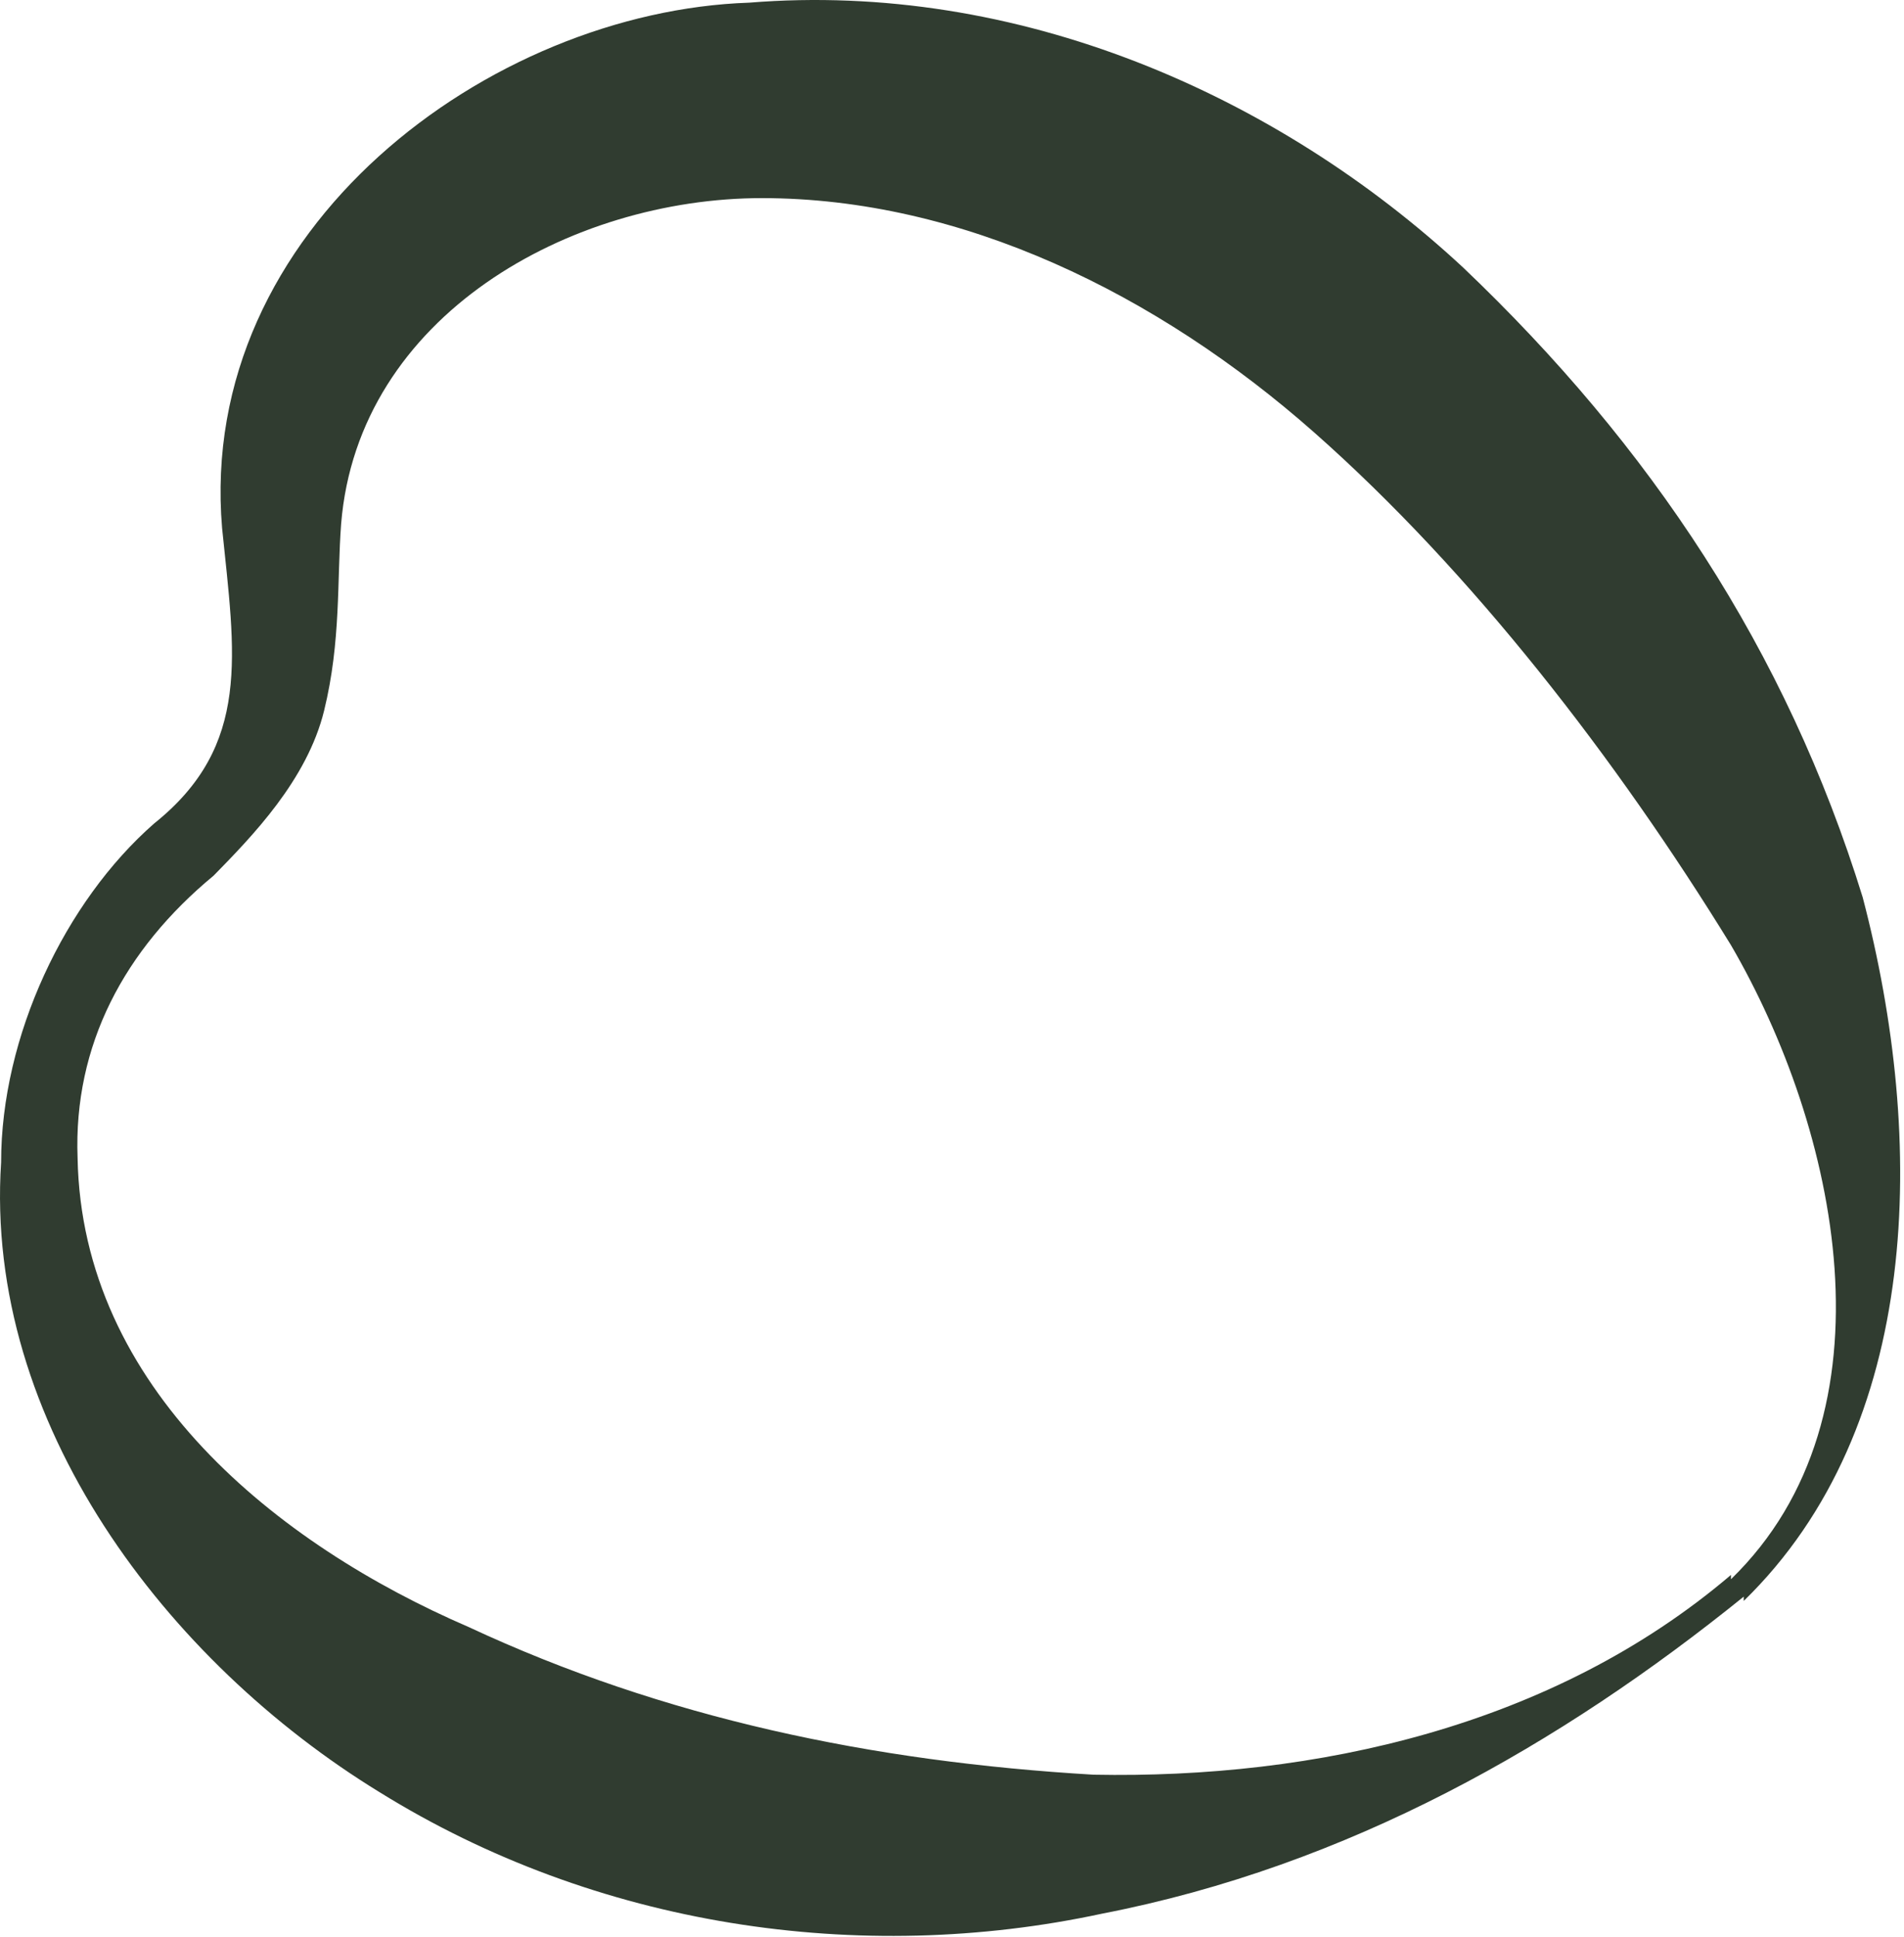
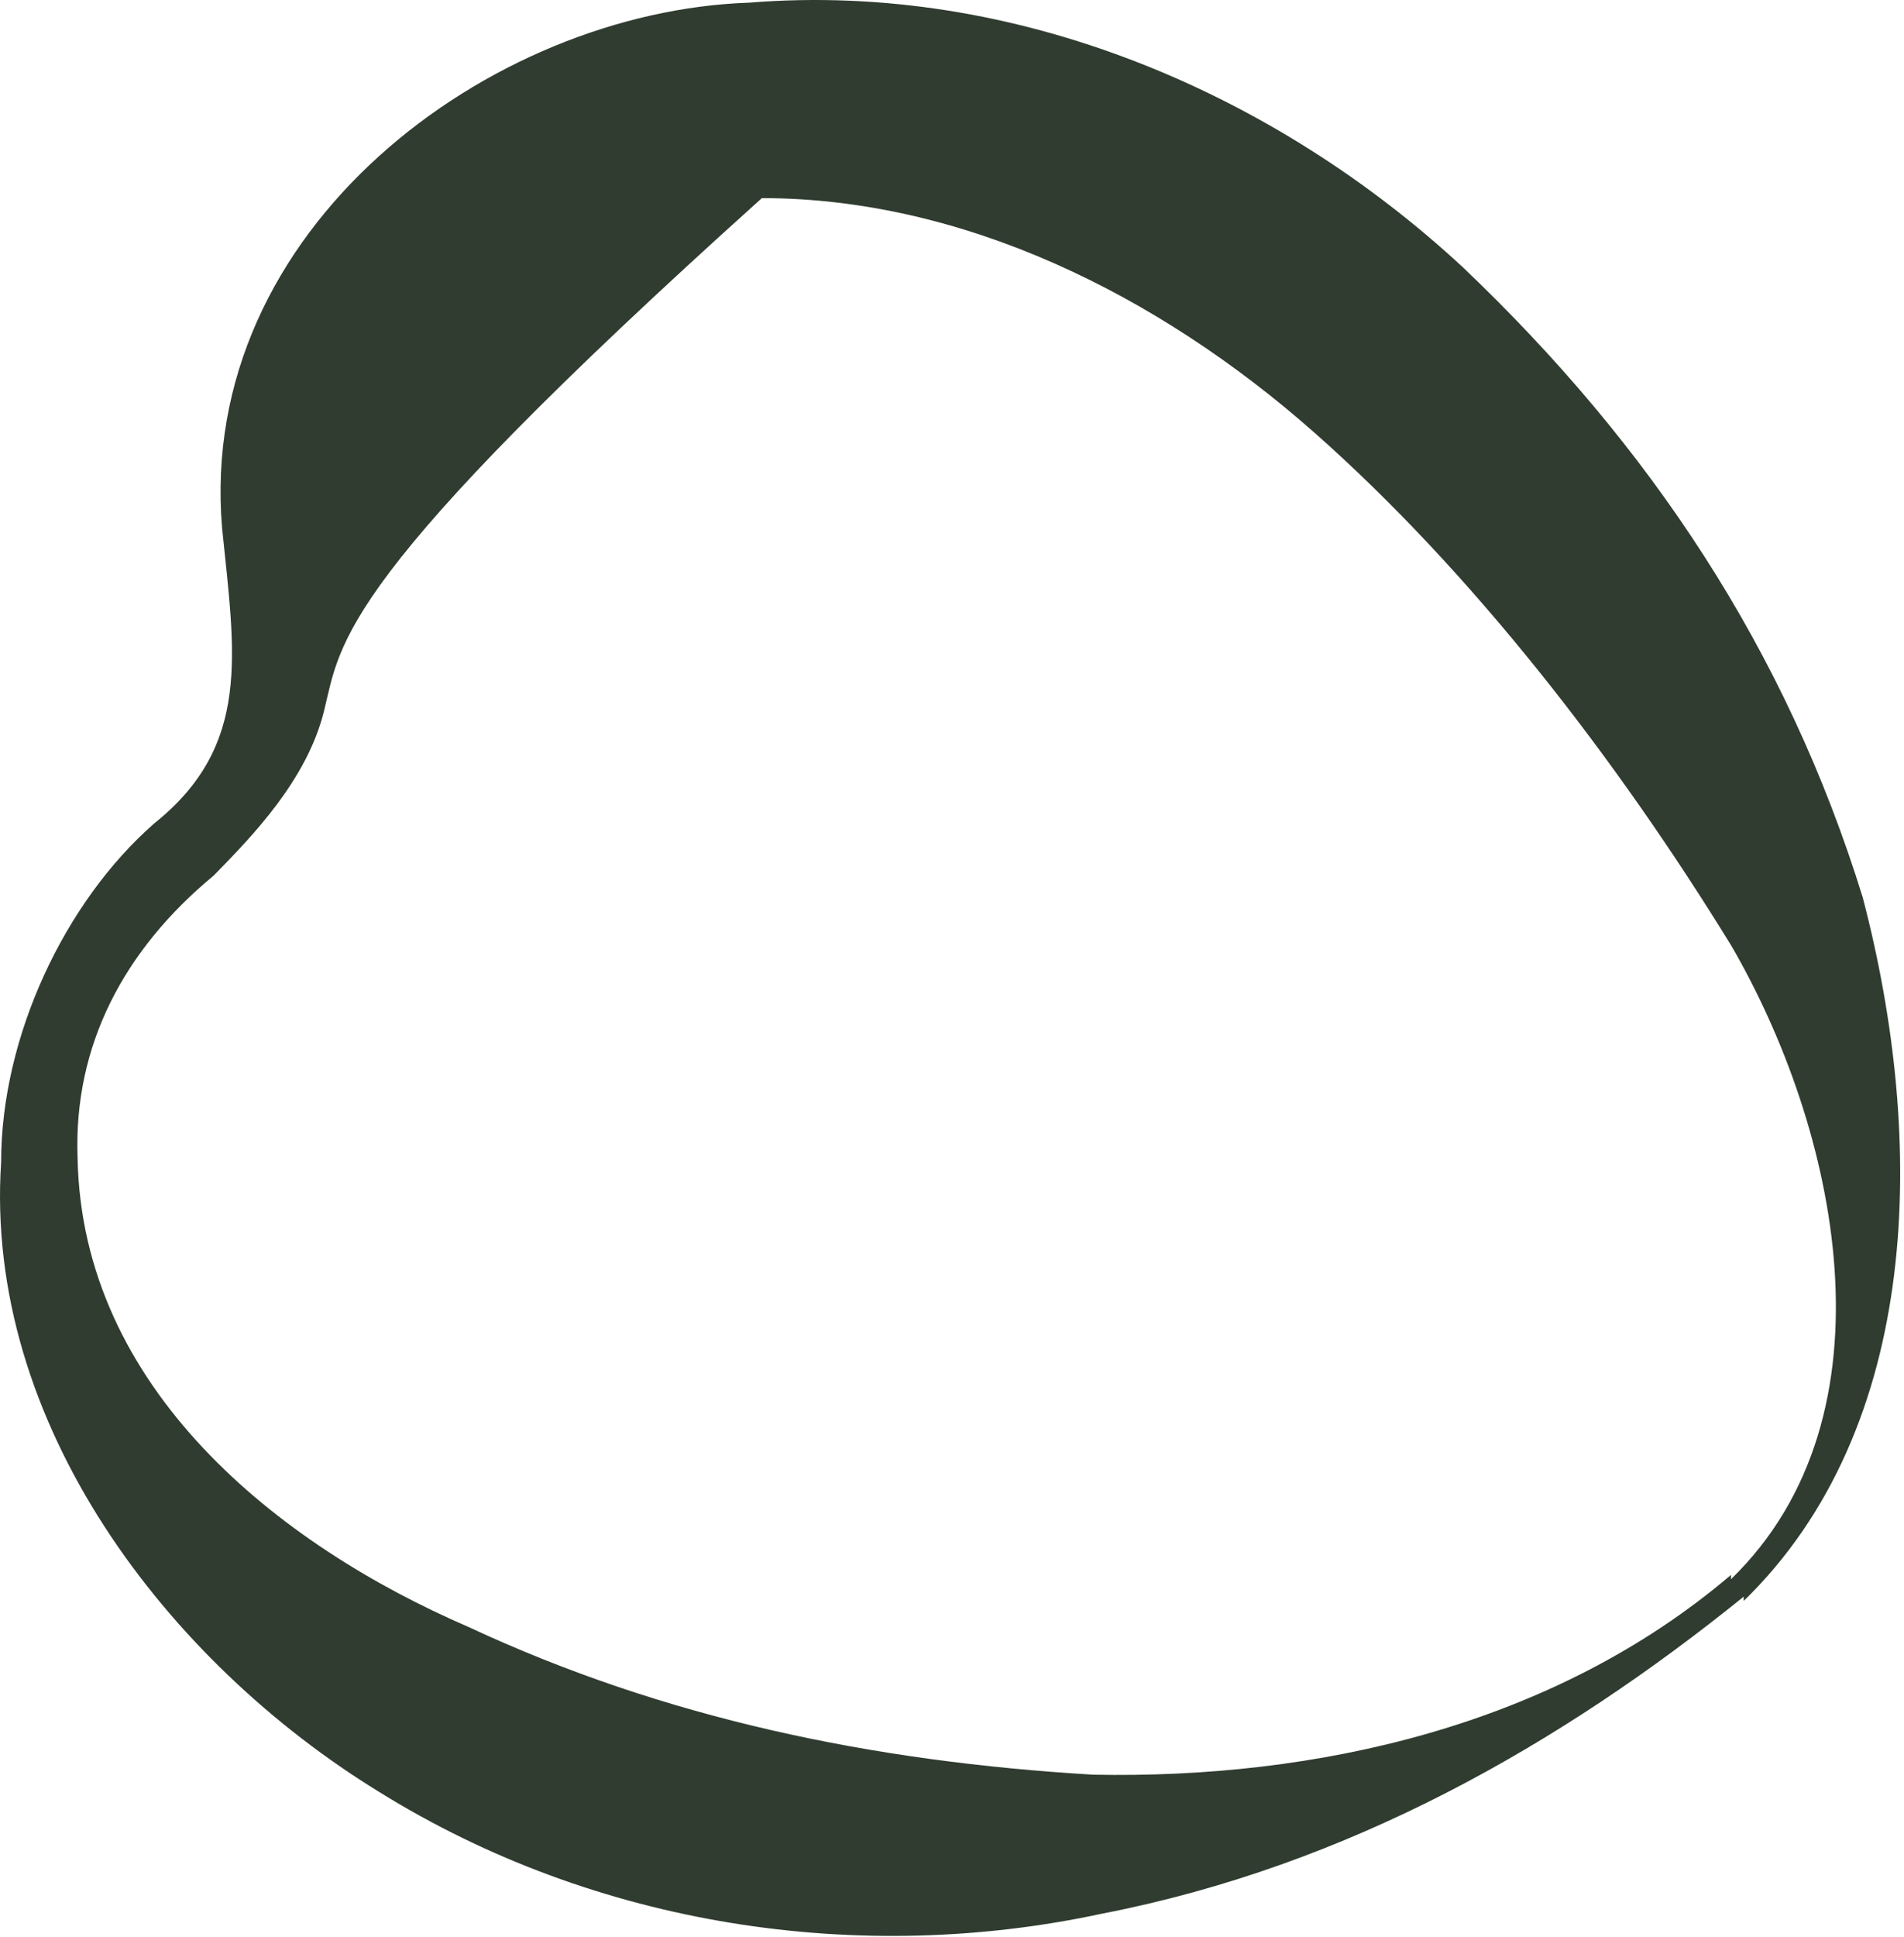
<svg xmlns="http://www.w3.org/2000/svg" fill="none" height="100%" overflow="visible" preserveAspectRatio="none" style="display: block;" viewBox="0 0 60 61" width="100%">
-   <path d="M54.949 50.288C49.189 54.939 42.492 58.769 34.724 60.274C27.09 61.915 18.786 60.684 11.955 56.443C5.258 52.34 -0.501 44.816 0.035 36.608C0.035 32.641 2.044 28.401 4.856 25.938C7.937 23.476 7.401 20.603 6.999 16.636C6.196 7.197 15.437 0.358 23.607 0.084C32.045 -0.6 40.216 2.957 46.109 8.428C52.002 14.037 56.288 20.466 58.699 28.264C60.708 35.924 60.574 44.953 54.949 50.424V50.288ZM54.547 49.74C59.904 44.542 57.895 35.514 54.547 29.768C50.93 23.886 46.377 18.004 41.421 13.627C36.465 9.249 30.304 6.24 24.009 6.24C17.982 6.24 11.285 9.933 10.75 16.499C10.616 18.278 10.75 20.193 10.214 22.381C9.678 24.57 7.937 26.349 6.731 27.58C3.919 29.905 2.312 32.915 2.445 36.471C2.579 43.721 8.741 48.646 14.768 51.245C20.929 54.118 27.492 55.486 34.456 55.896C41.421 56.033 48.921 54.392 54.547 49.604V49.74Z" fill="#303C30" id="Vector" />
+   <path d="M54.949 50.288C49.189 54.939 42.492 58.769 34.724 60.274C27.09 61.915 18.786 60.684 11.955 56.443C5.258 52.34 -0.501 44.816 0.035 36.608C0.035 32.641 2.044 28.401 4.856 25.938C7.937 23.476 7.401 20.603 6.999 16.636C6.196 7.197 15.437 0.358 23.607 0.084C32.045 -0.6 40.216 2.957 46.109 8.428C52.002 14.037 56.288 20.466 58.699 28.264C60.708 35.924 60.574 44.953 54.949 50.424V50.288ZM54.547 49.74C59.904 44.542 57.895 35.514 54.547 29.768C50.93 23.886 46.377 18.004 41.421 13.627C36.465 9.249 30.304 6.24 24.009 6.24C10.616 18.278 10.75 20.193 10.214 22.381C9.678 24.57 7.937 26.349 6.731 27.58C3.919 29.905 2.312 32.915 2.445 36.471C2.579 43.721 8.741 48.646 14.768 51.245C20.929 54.118 27.492 55.486 34.456 55.896C41.421 56.033 48.921 54.392 54.547 49.604V49.74Z" fill="#303C30" id="Vector" />
</svg>